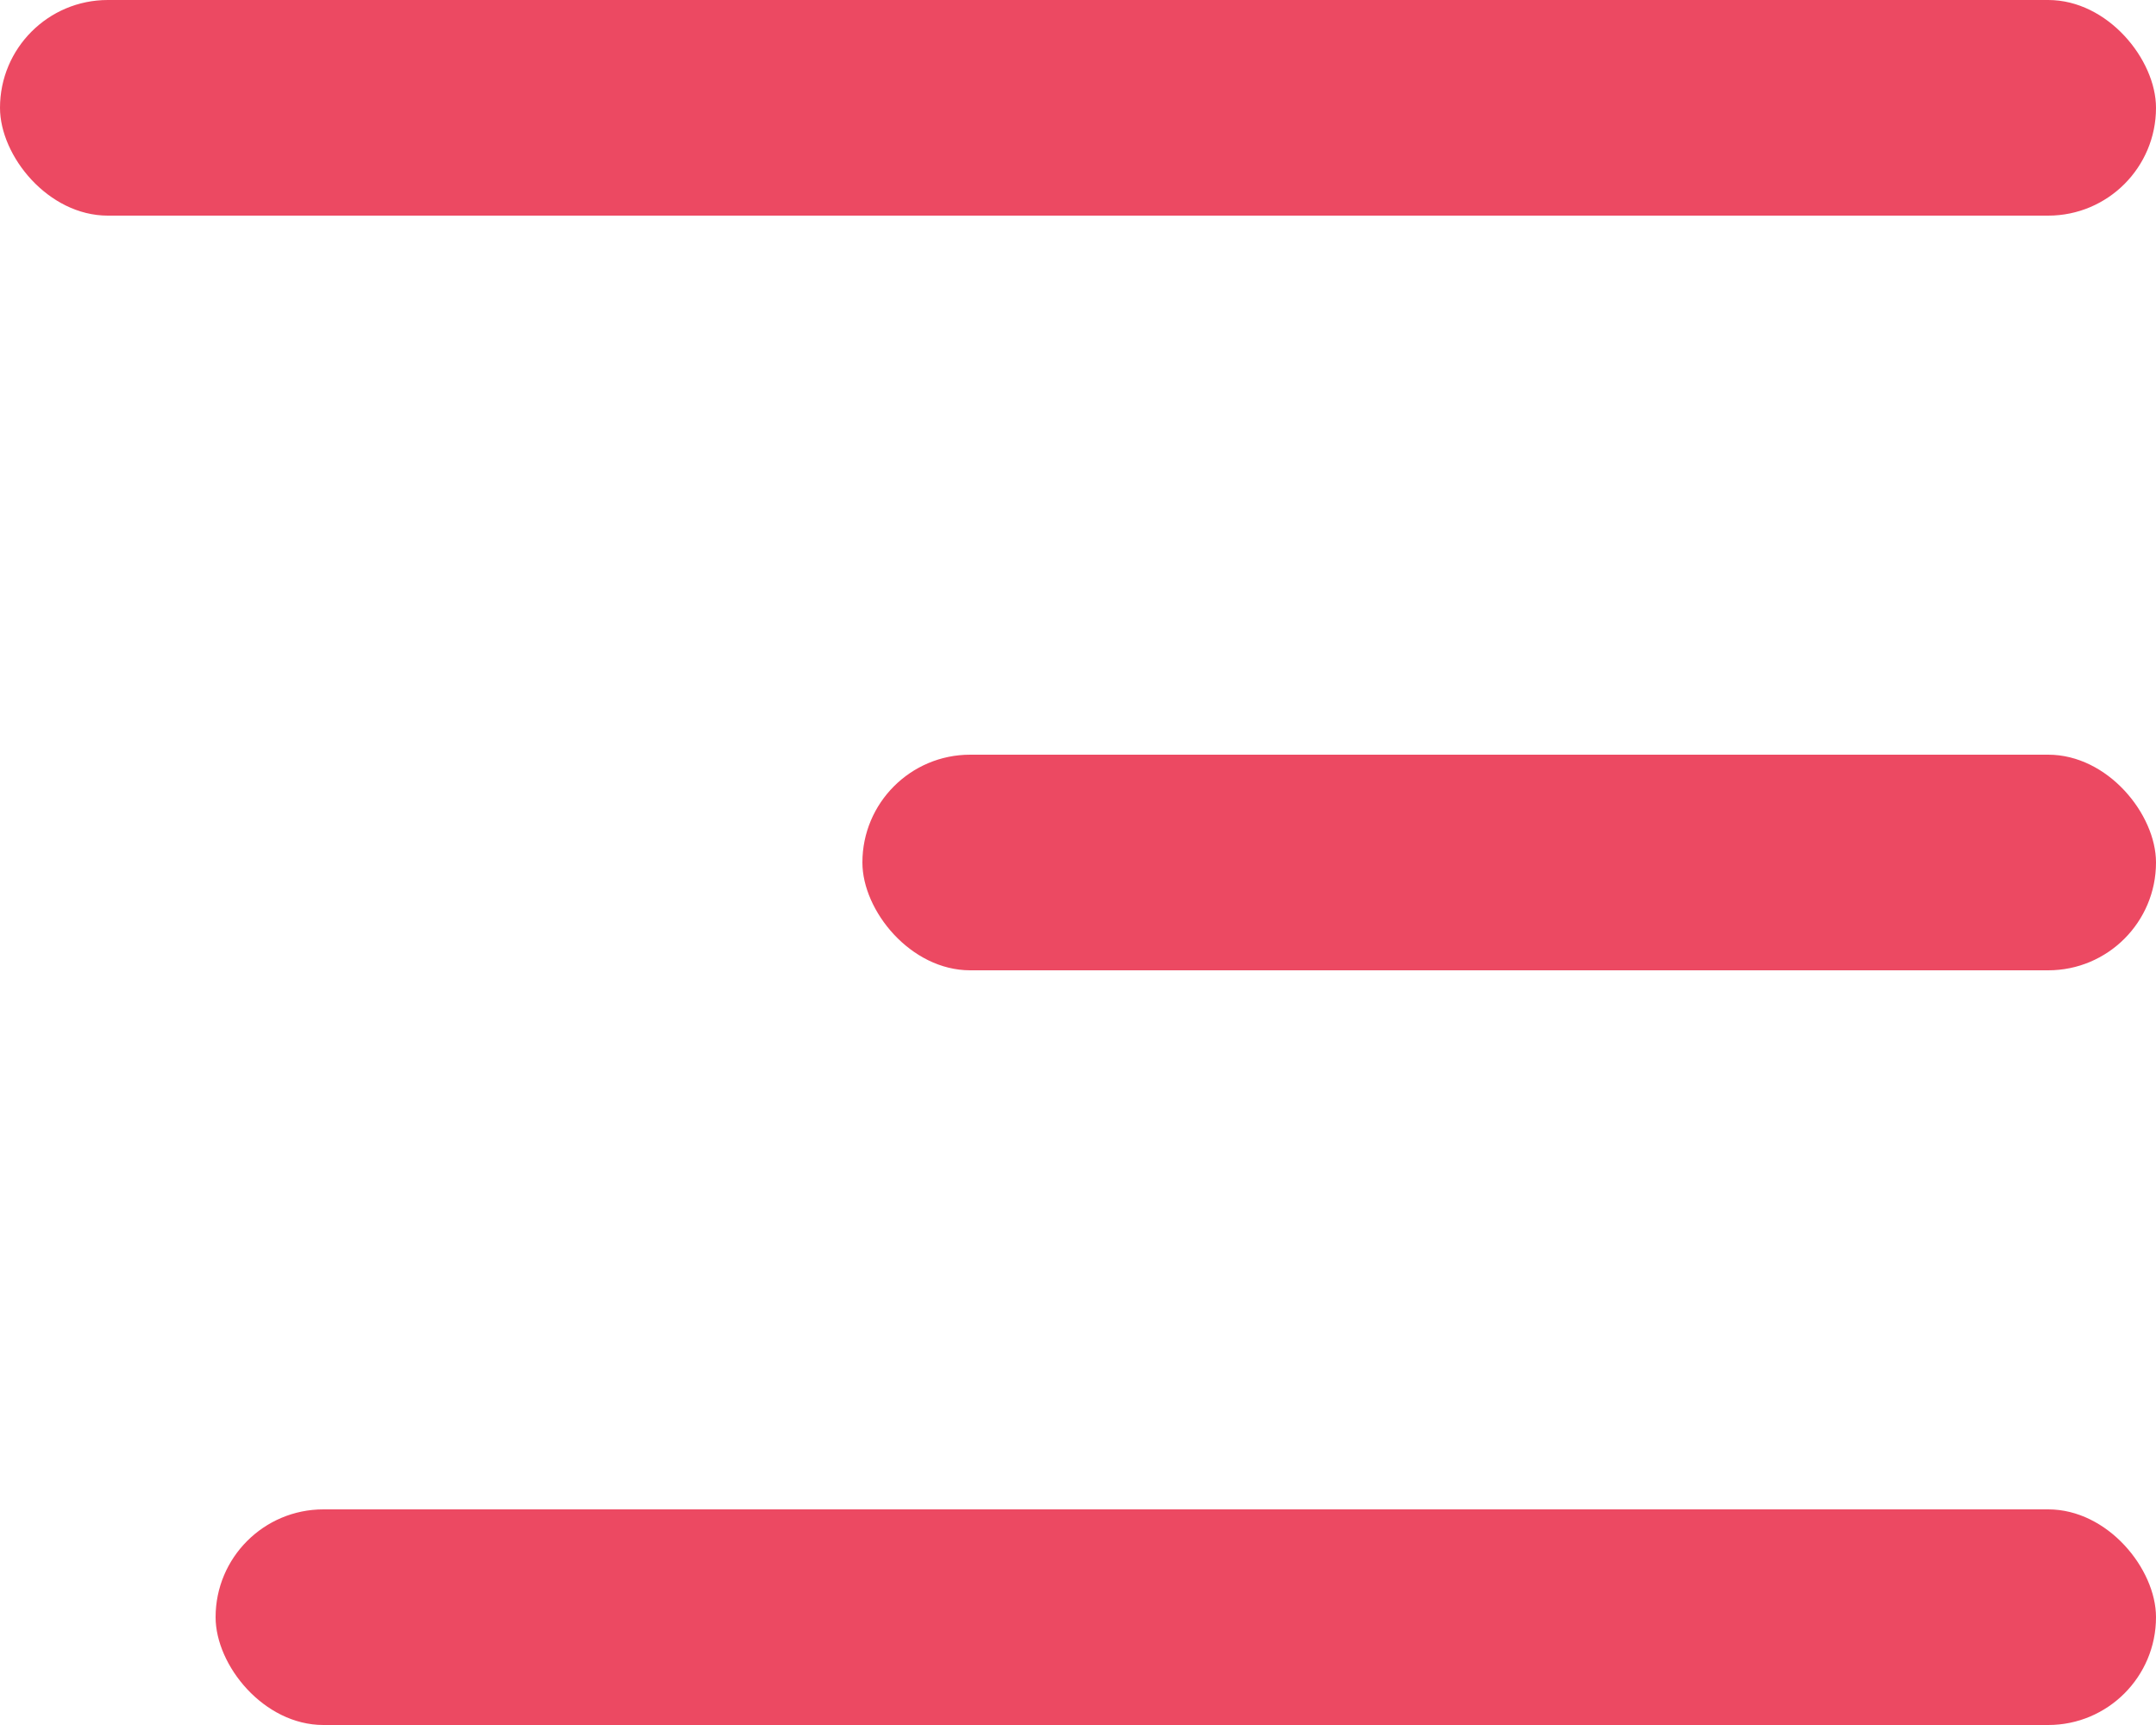
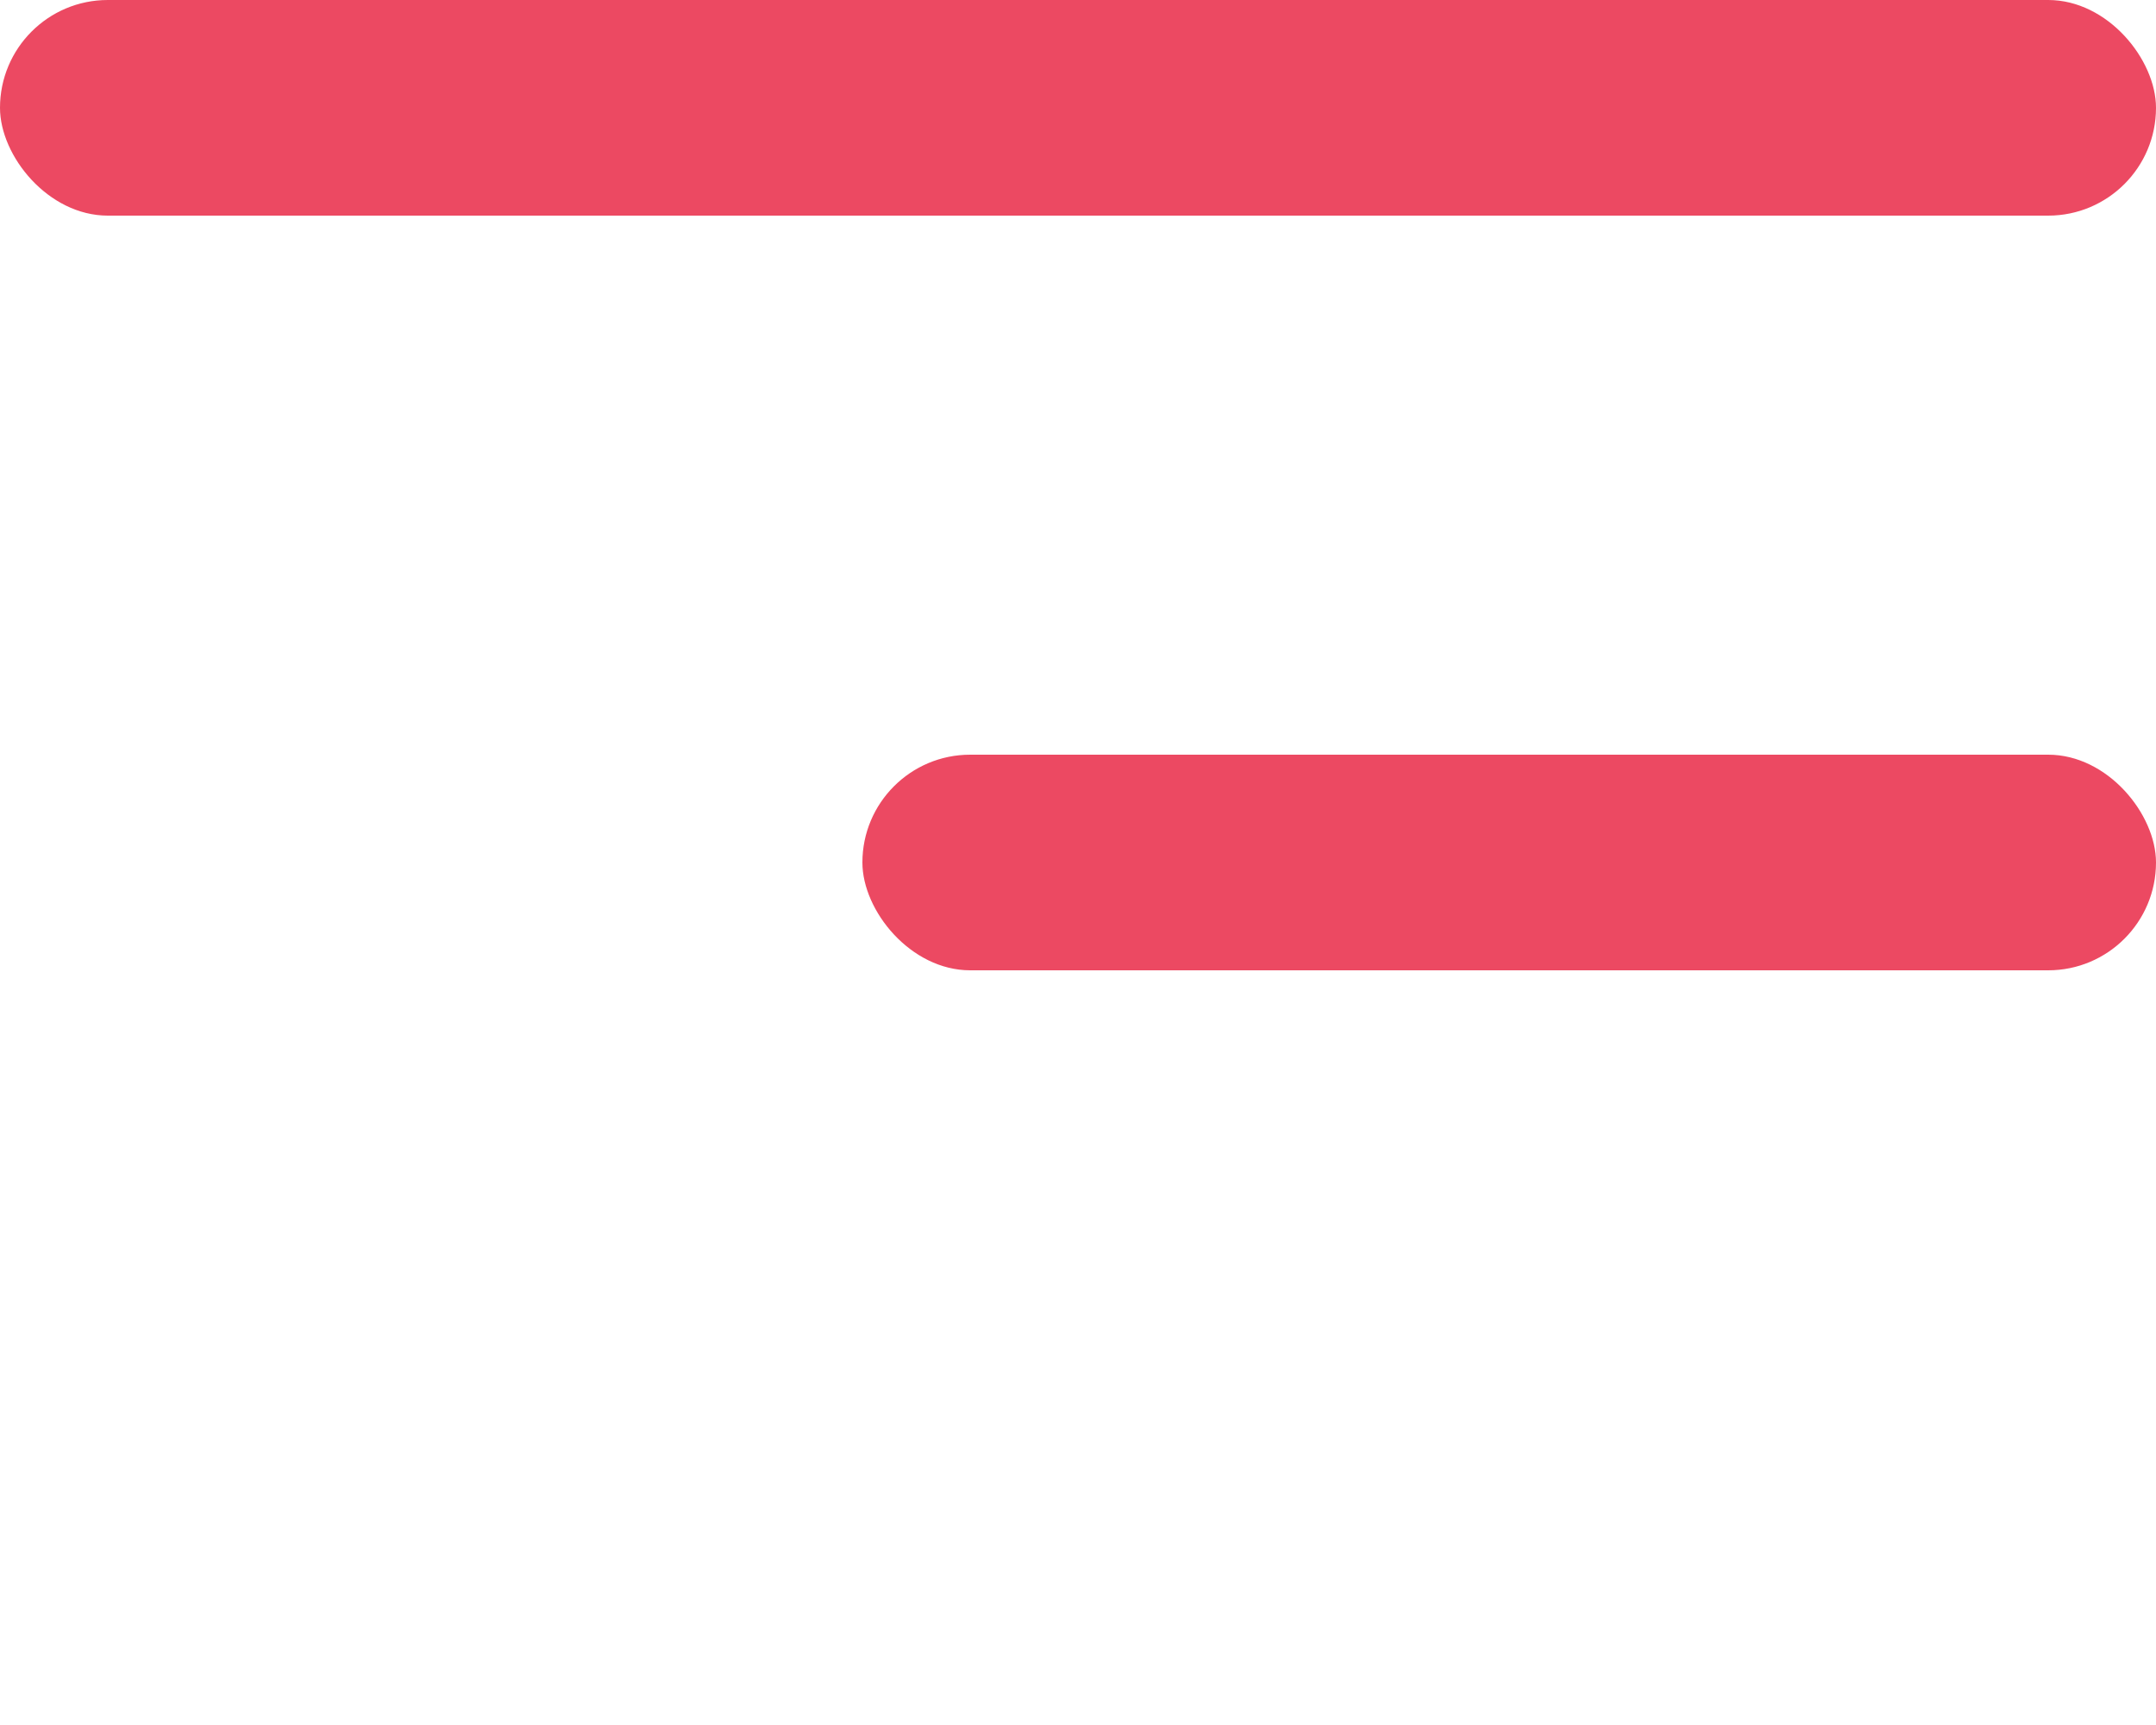
<svg xmlns="http://www.w3.org/2000/svg" width="20" height="16" viewBox="0 0 20 16">
  <g fill="#EC4962" fill-rule="evenodd">
    <rect width="20" height="2" rx="1" />
    <rect x="8" y="7" width="12" height="2" rx="1" />
-     <rect x="2" y="14" width="18" height="2" rx="1" />
  </g>
</svg>